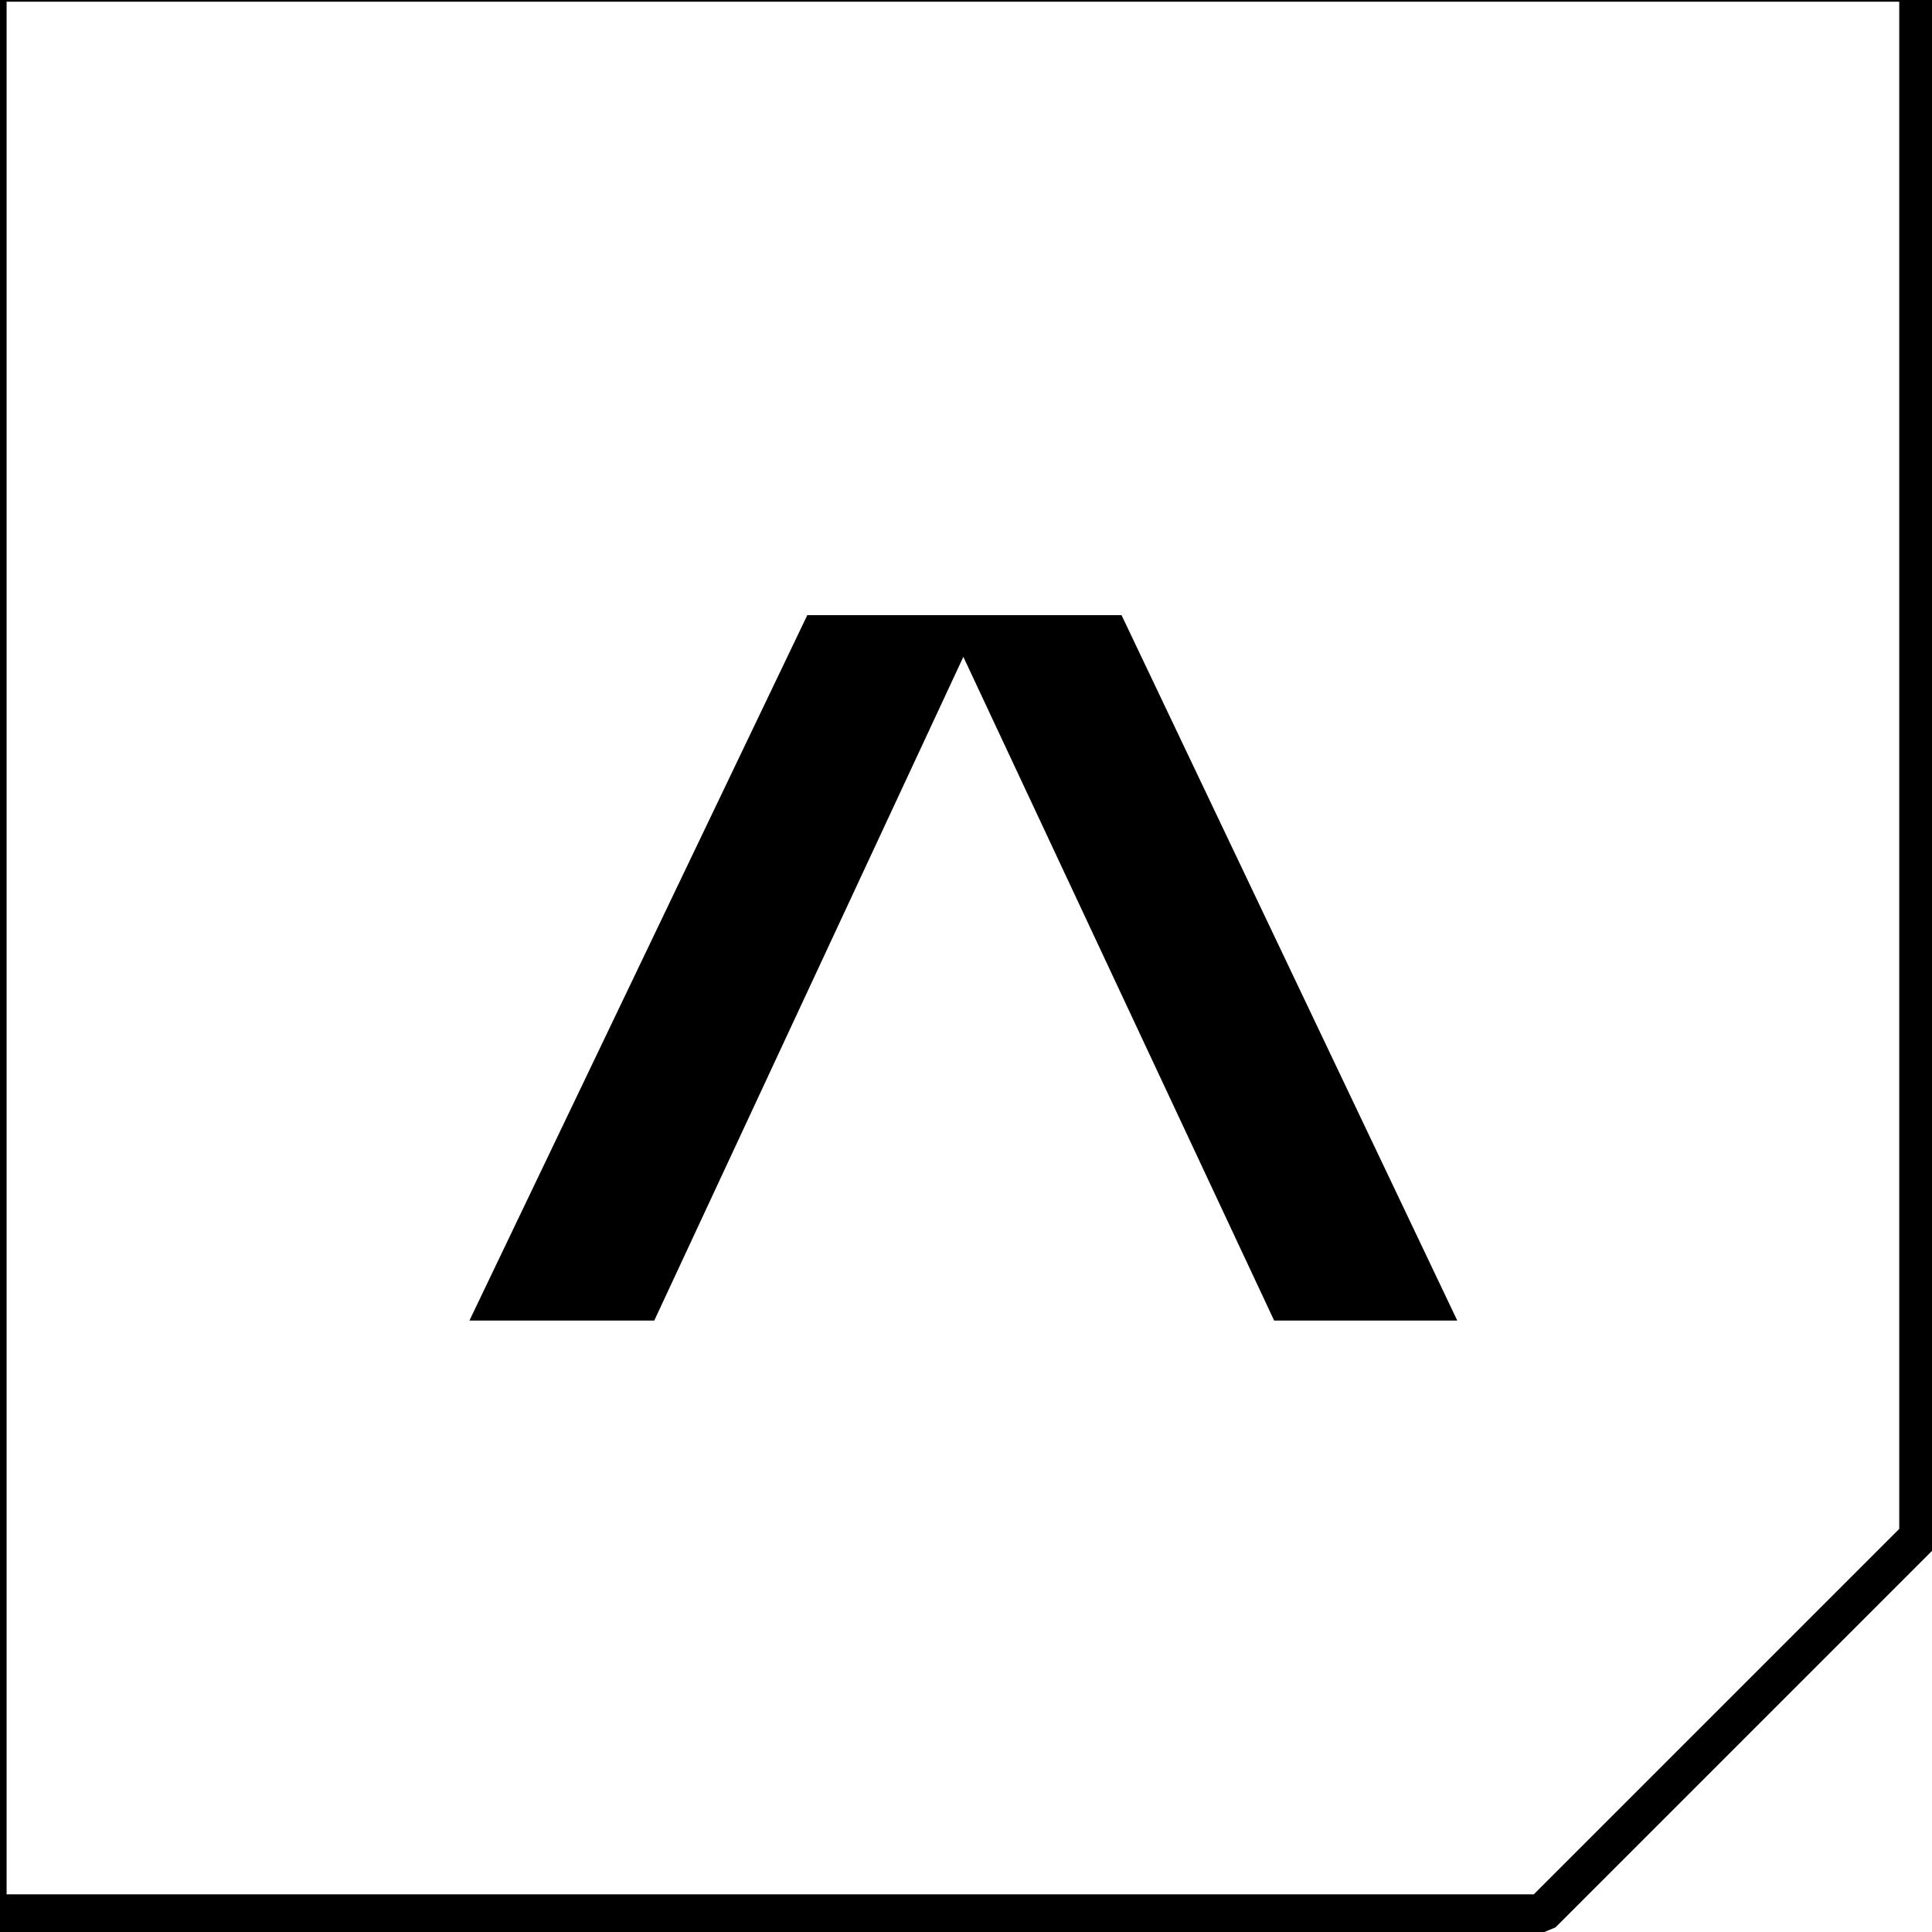
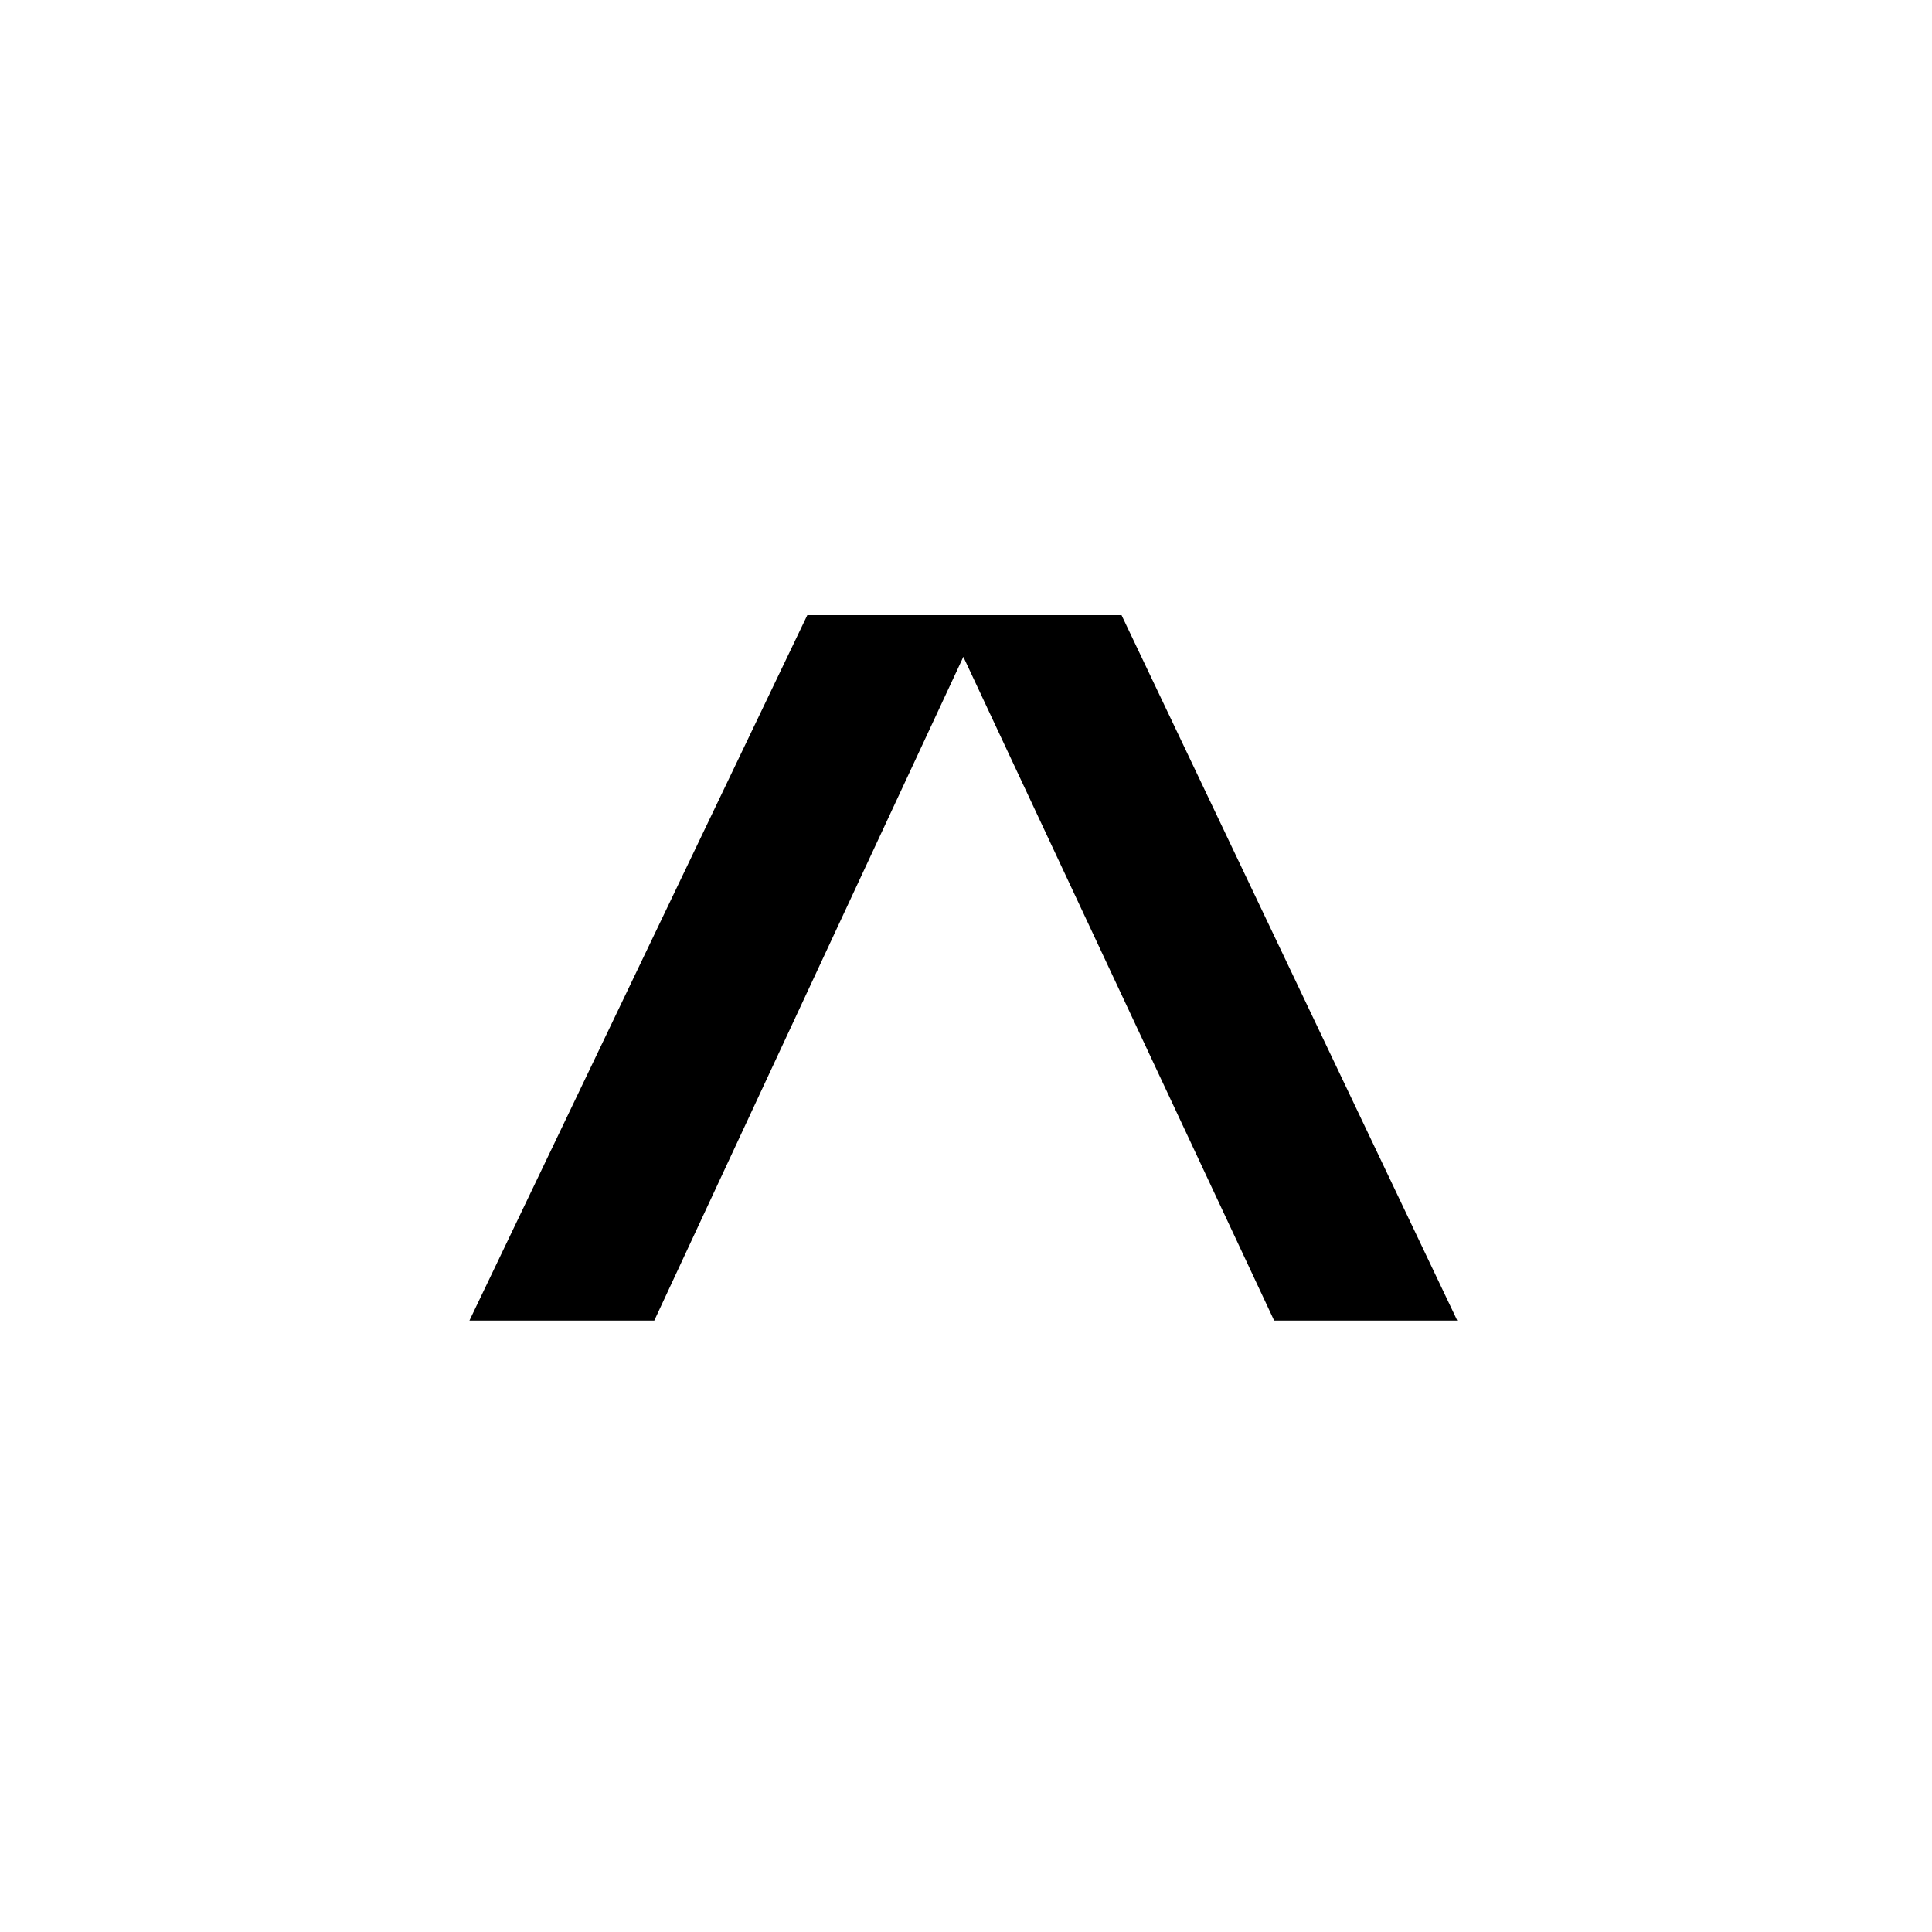
<svg xmlns="http://www.w3.org/2000/svg" width="100%" height="100%" viewBox="0 0 100 100" version="1.1" xml:space="preserve" style="fill-rule:evenodd;clip-rule:evenodd;stroke-linejoin:bevel;stroke-miterlimit:1.5;">
  <g transform="matrix(1,0,0,1,-1436.66,-2257.96)">
    <g transform="matrix(1.36238e-16,2.225,-2.225,1.36238e-16,6644.54,-1022.38)">
      <path d="M1505.03,2329.7L1505.03,2325.4L1489.59,2318.21L1505.03,2310.98L1505.03,2306.72L1488.62,2314.53L1488.62,2321.84L1505.03,2329.7Z" style="fill-rule:nonzero;" />
    </g>
    <g transform="matrix(1.463,0,0,1.463,-723.359,-739.398)">
-       <path d="M1544.31,2048.15L1475.98,2048.15L1475.98,2116.48L1530.98,2116.48L1544.31,2103.15L1544.31,2048.15Z" style="fill:none;stroke:black;stroke-width:1.37px;" />
-     </g>
+       </g>
  </g>
</svg>